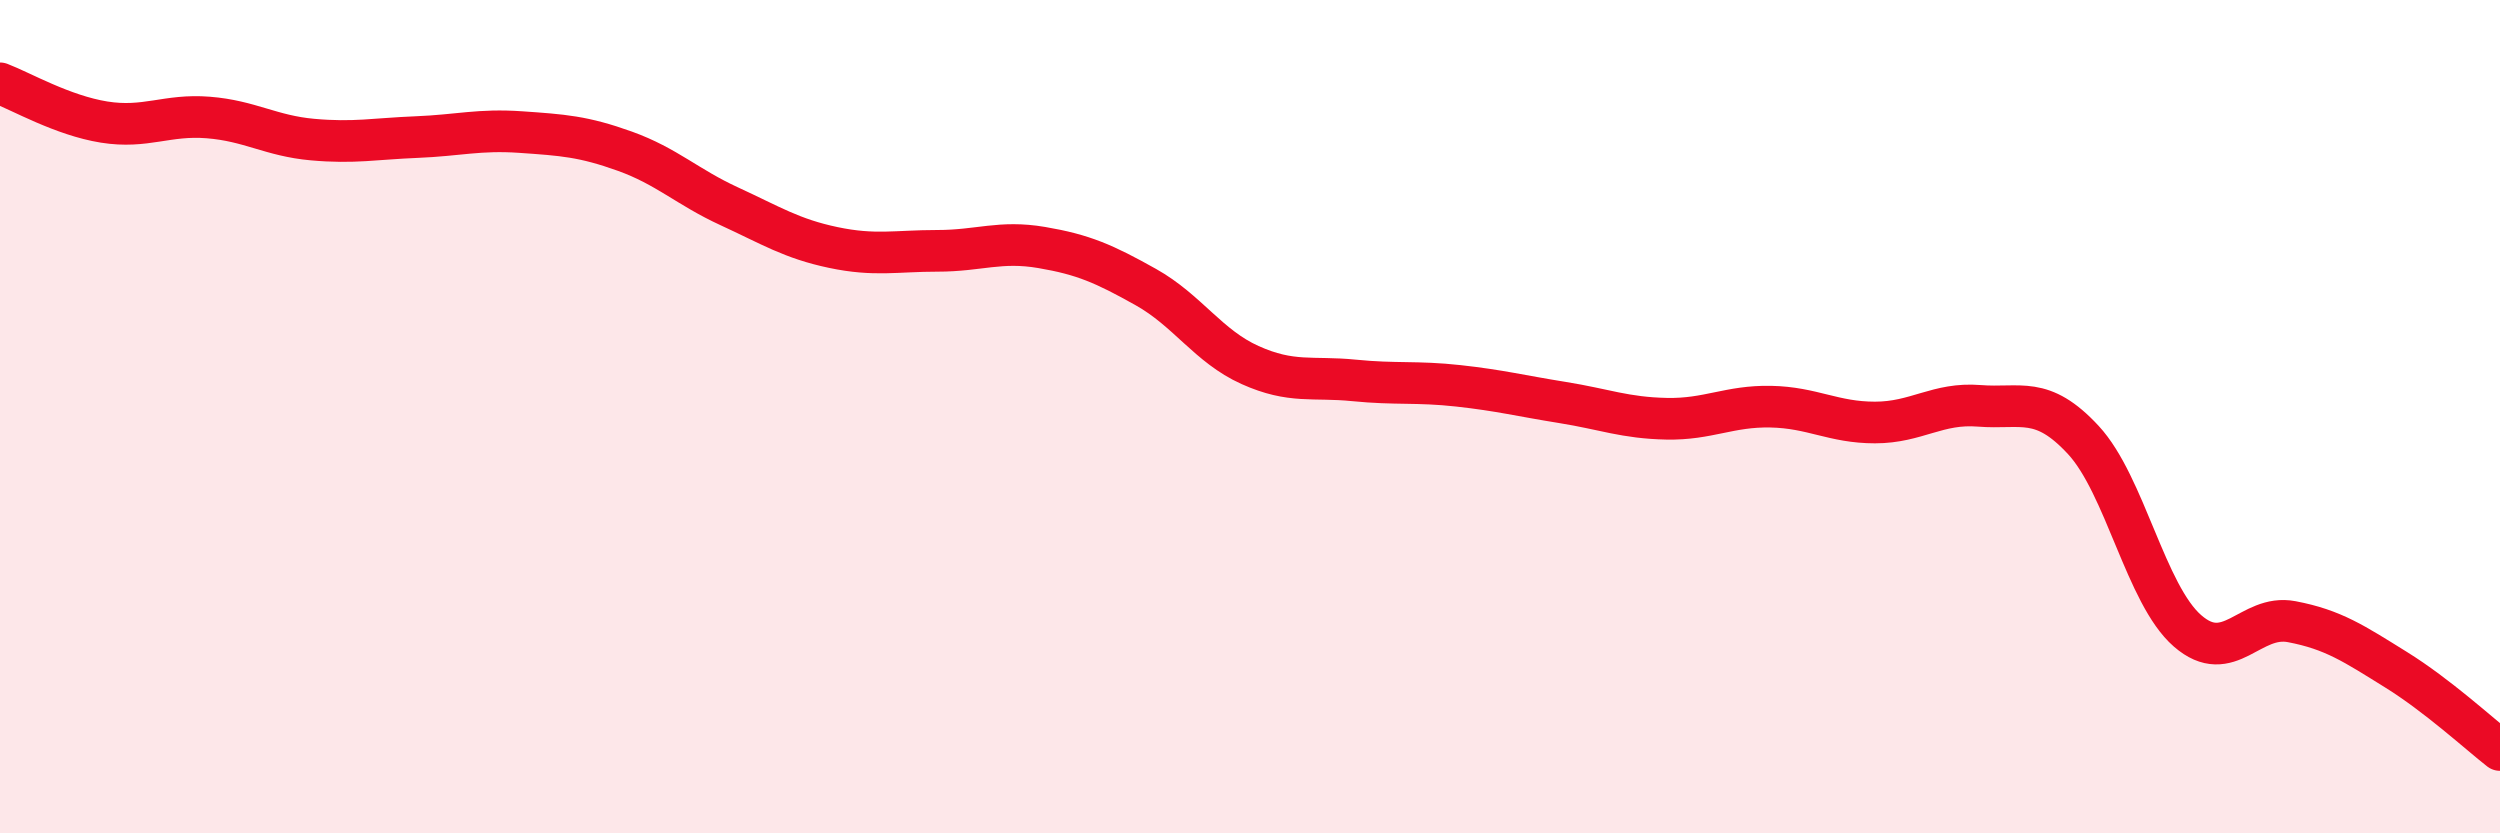
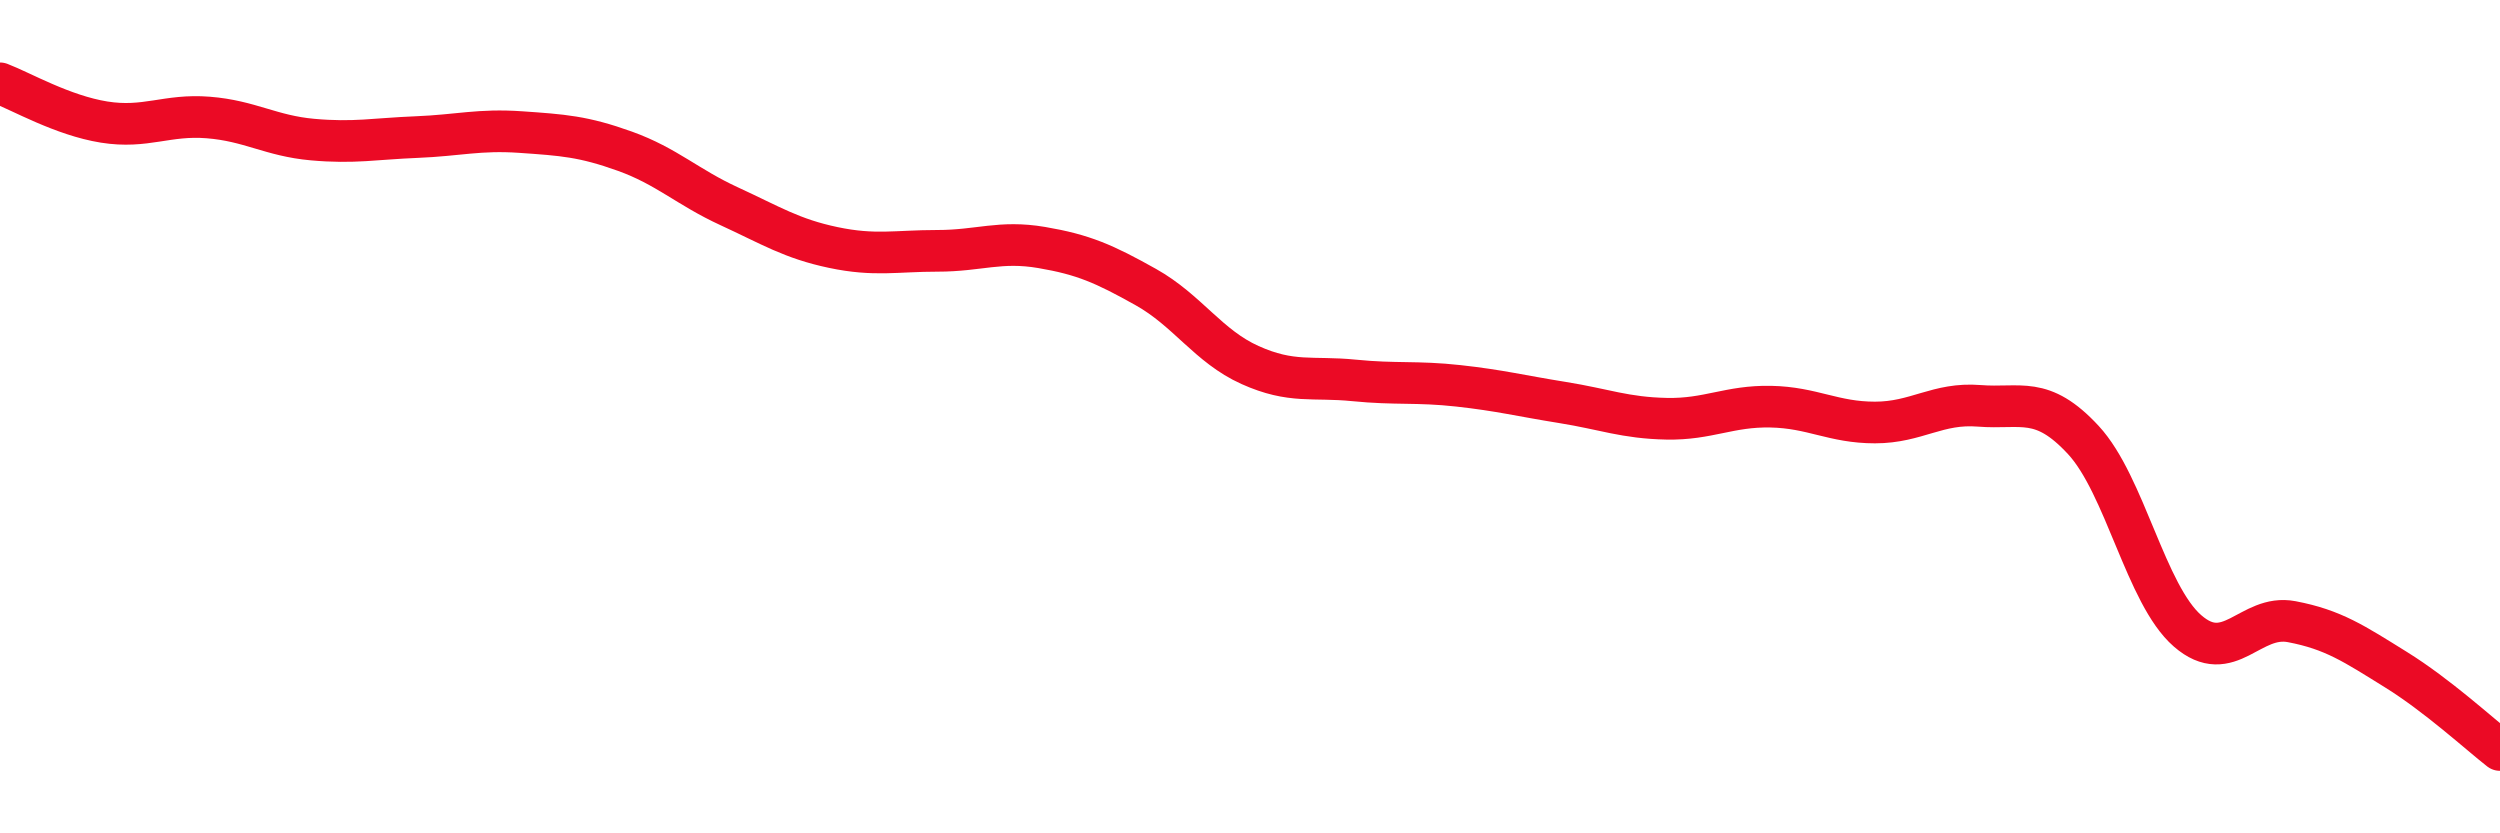
<svg xmlns="http://www.w3.org/2000/svg" width="60" height="20" viewBox="0 0 60 20">
-   <path d="M 0,2 C 0.5,2.19 1.5,2.77 2.5,2.93 C 3.5,3.09 4,2.74 5,2.82 C 6,2.9 6.5,3.26 7.5,3.35 C 8.5,3.44 9,3.33 10,3.29 C 11,3.25 11.5,3.1 12.5,3.17 C 13.5,3.24 14,3.27 15,3.63 C 16,3.99 16.5,4.49 17.5,4.95 C 18.5,5.41 19,5.73 20,5.94 C 21,6.15 21.5,6.02 22.5,6.02 C 23.5,6.02 24,5.77 25,5.94 C 26,6.11 26.5,6.33 27.5,6.89 C 28.5,7.45 29,8.31 30,8.76 C 31,9.21 31.5,9.03 32.5,9.13 C 33.5,9.23 34,9.15 35,9.26 C 36,9.37 36.5,9.5 37.5,9.66 C 38.5,9.82 39,10.03 40,10.05 C 41,10.07 41.5,9.74 42.5,9.76 C 43.5,9.78 44,10.14 45,10.14 C 46,10.14 46.5,9.66 47.5,9.74 C 48.5,9.82 49,9.48 50,10.56 C 51,11.64 51.5,14.27 52.5,15.14 C 53.5,16.01 54,14.73 55,14.92 C 56,15.11 56.5,15.45 57.5,16.07 C 58.5,16.69 59.5,17.61 60,18L60 20L0 20Z" fill="#EB0A25" opacity="0.1" stroke-linecap="round" stroke-linejoin="round" />
  <path d="M 0,2 C 0.5,2.19 1.5,2.77 2.5,2.93 C 3.5,3.09 4,2.74 5,2.82 C 6,2.9 6.5,3.26 7.5,3.35 C 8.5,3.44 9,3.33 10,3.29 C 11,3.25 11.5,3.1 12.5,3.17 C 13.5,3.24 14,3.27 15,3.63 C 16,3.99 16.5,4.49 17.5,4.95 C 18.5,5.41 19,5.73 20,5.94 C 21,6.15 21.5,6.02 22.5,6.02 C 23.5,6.02 24,5.77 25,5.94 C 26,6.11 26.5,6.33 27.5,6.89 C 28.5,7.45 29,8.31 30,8.76 C 31,9.21 31.5,9.03 32.5,9.13 C 33.5,9.23 34,9.15 35,9.26 C 36,9.37 36.5,9.5 37.5,9.66 C 38.5,9.82 39,10.03 40,10.05 C 41,10.07 41.5,9.74 42.5,9.76 C 43.5,9.78 44,10.14 45,10.14 C 46,10.14 46.5,9.66 47.5,9.74 C 48.5,9.82 49,9.48 50,10.56 C 51,11.64 51.5,14.27 52.5,15.14 C 53.5,16.01 54,14.73 55,14.92 C 56,15.11 56.5,15.45 57.5,16.07 C 58.5,16.69 59.5,17.61 60,18" stroke="#EB0A25" stroke-width="1" fill="none" stroke-linecap="round" stroke-linejoin="round" />
</svg>